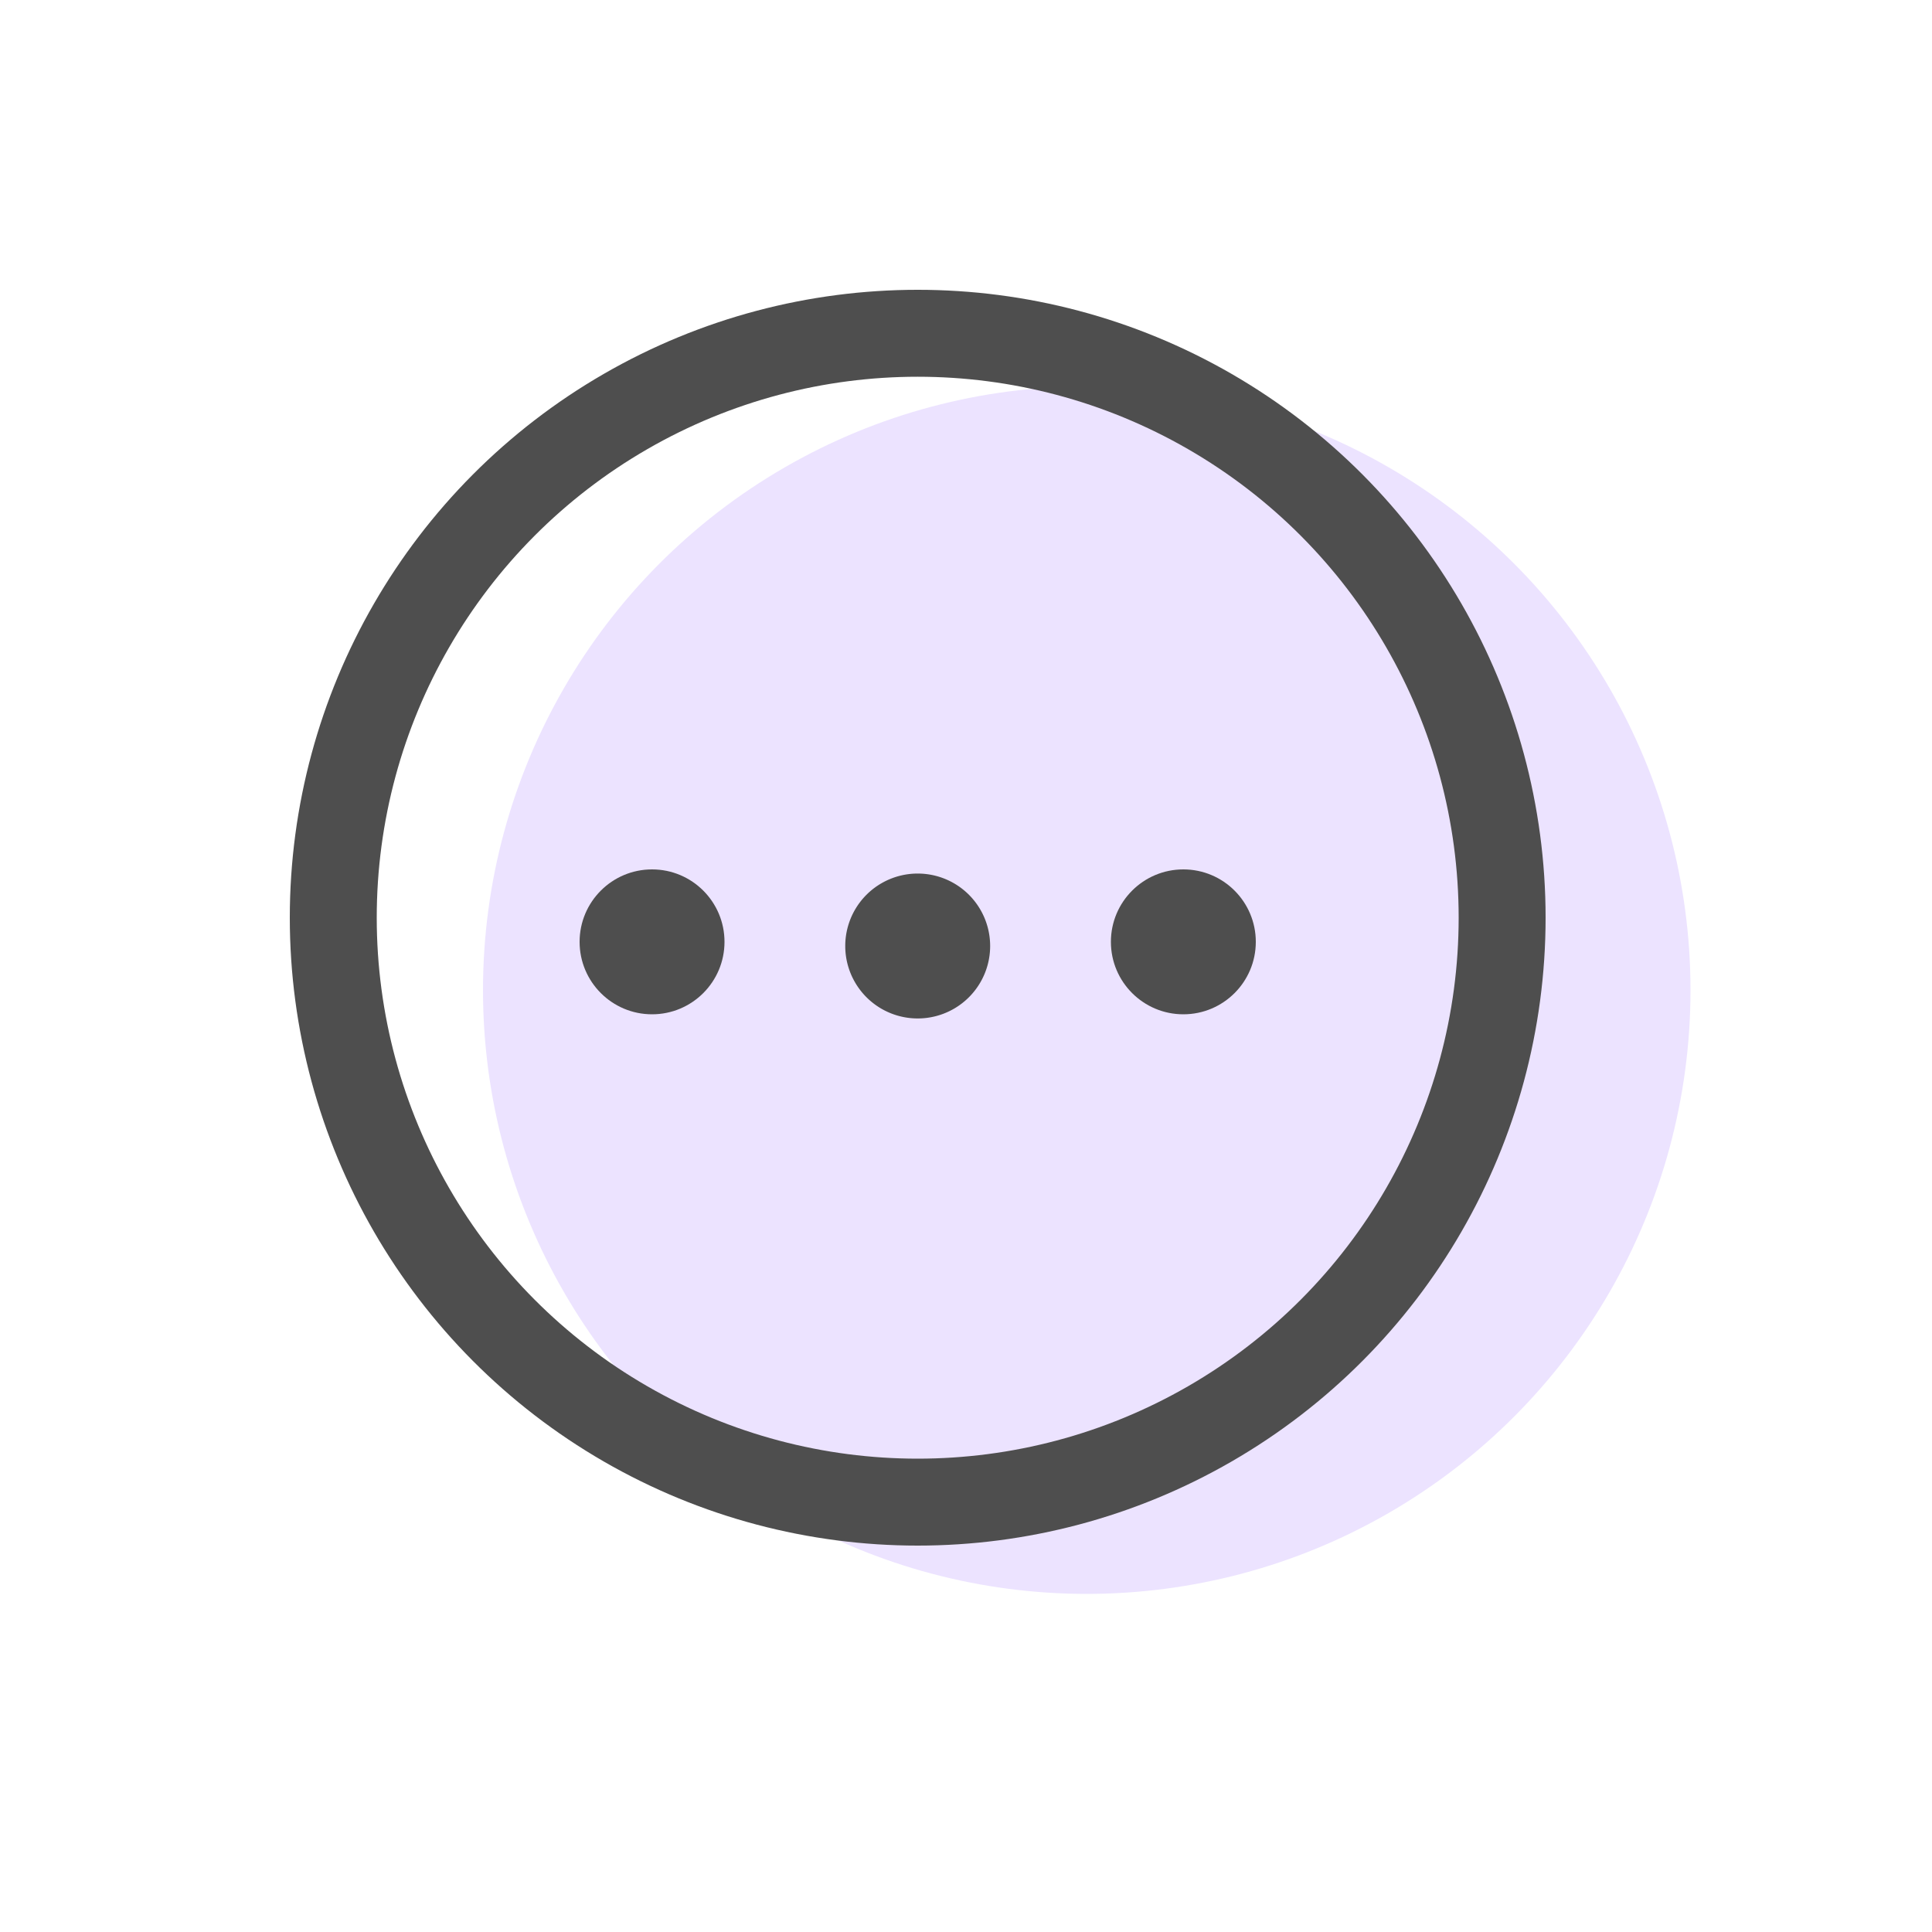
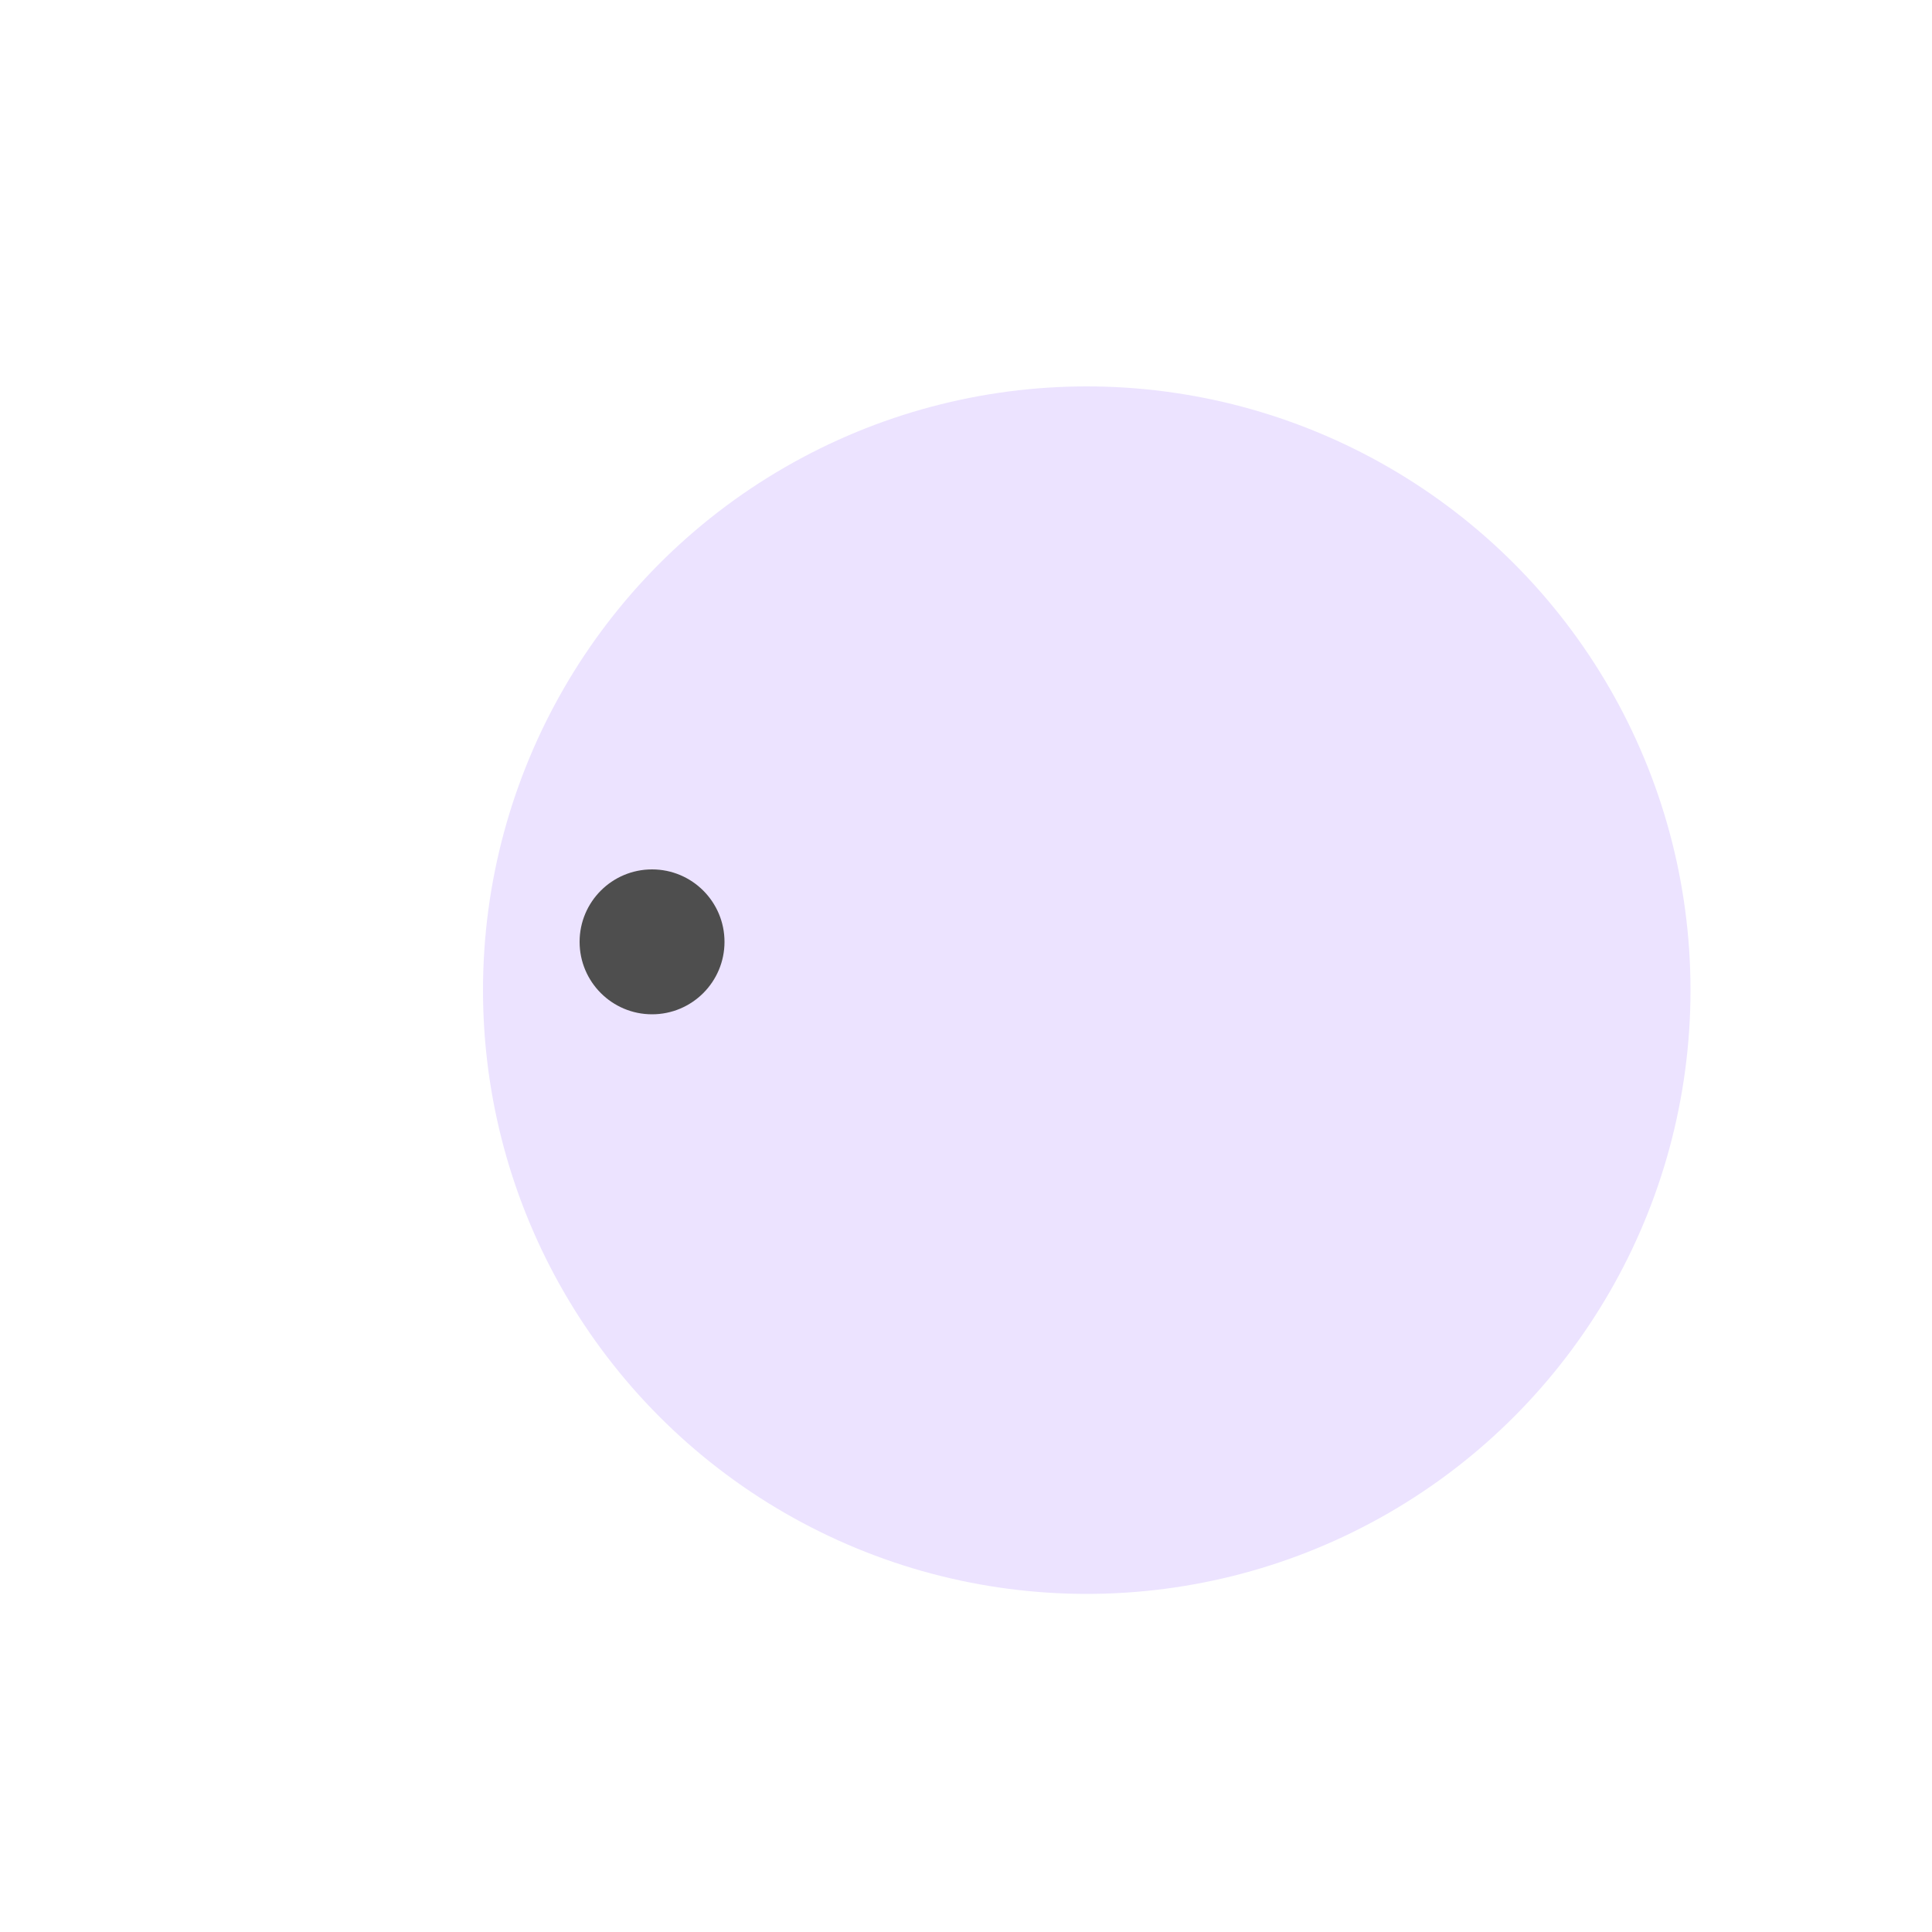
<svg xmlns="http://www.w3.org/2000/svg" width="40" height="40" fill="none">
  <circle cx="22.5" cy="20.5" r="12.5" fill="#ECE3FF" />
-   <circle cx="19" cy="19" r="12.1" stroke="#4E4E4E" stroke-width="1.8" />
  <circle cx="13.5" cy="19.5" r="1.5" fill="#4E4E4E" />
-   <path d="M20.5 19.586a1.5 1.5 0 11-3 0 1.5 1.5 0 013 0z" fill="#4E4E4E" />
-   <circle cx="24.5" cy="19.5" r="1.5" fill="#4E4E4E" />
</svg>